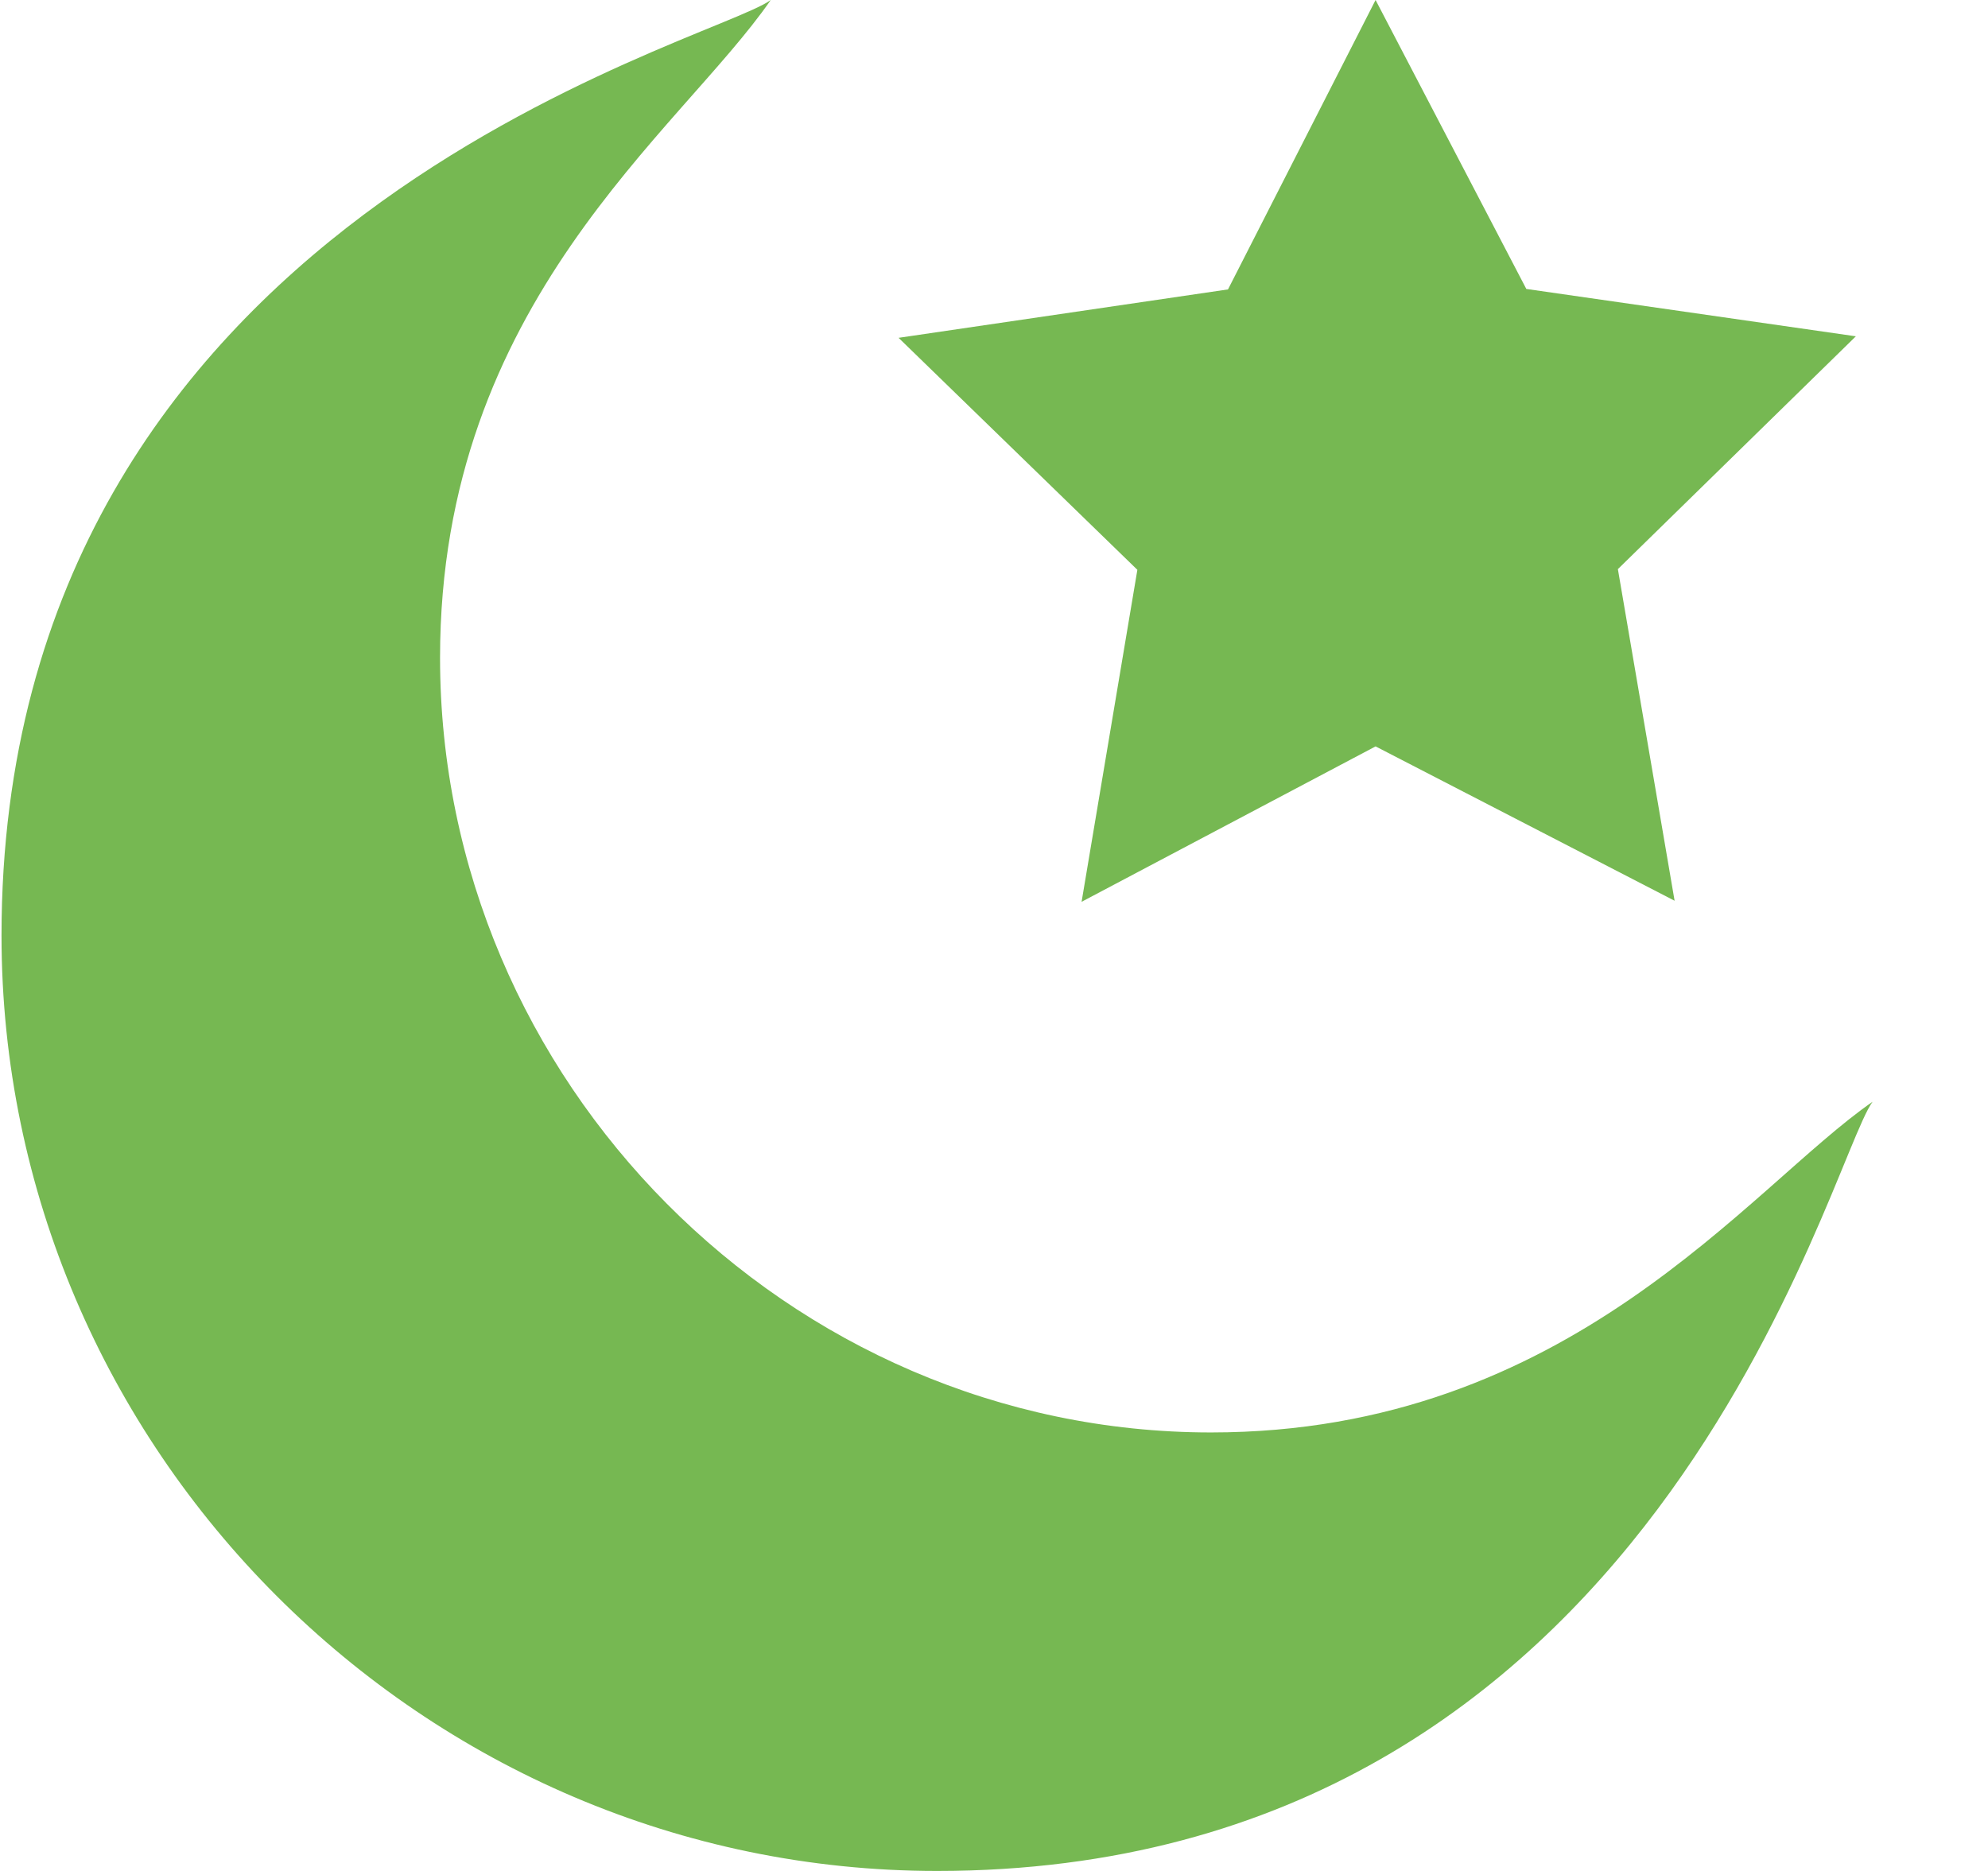
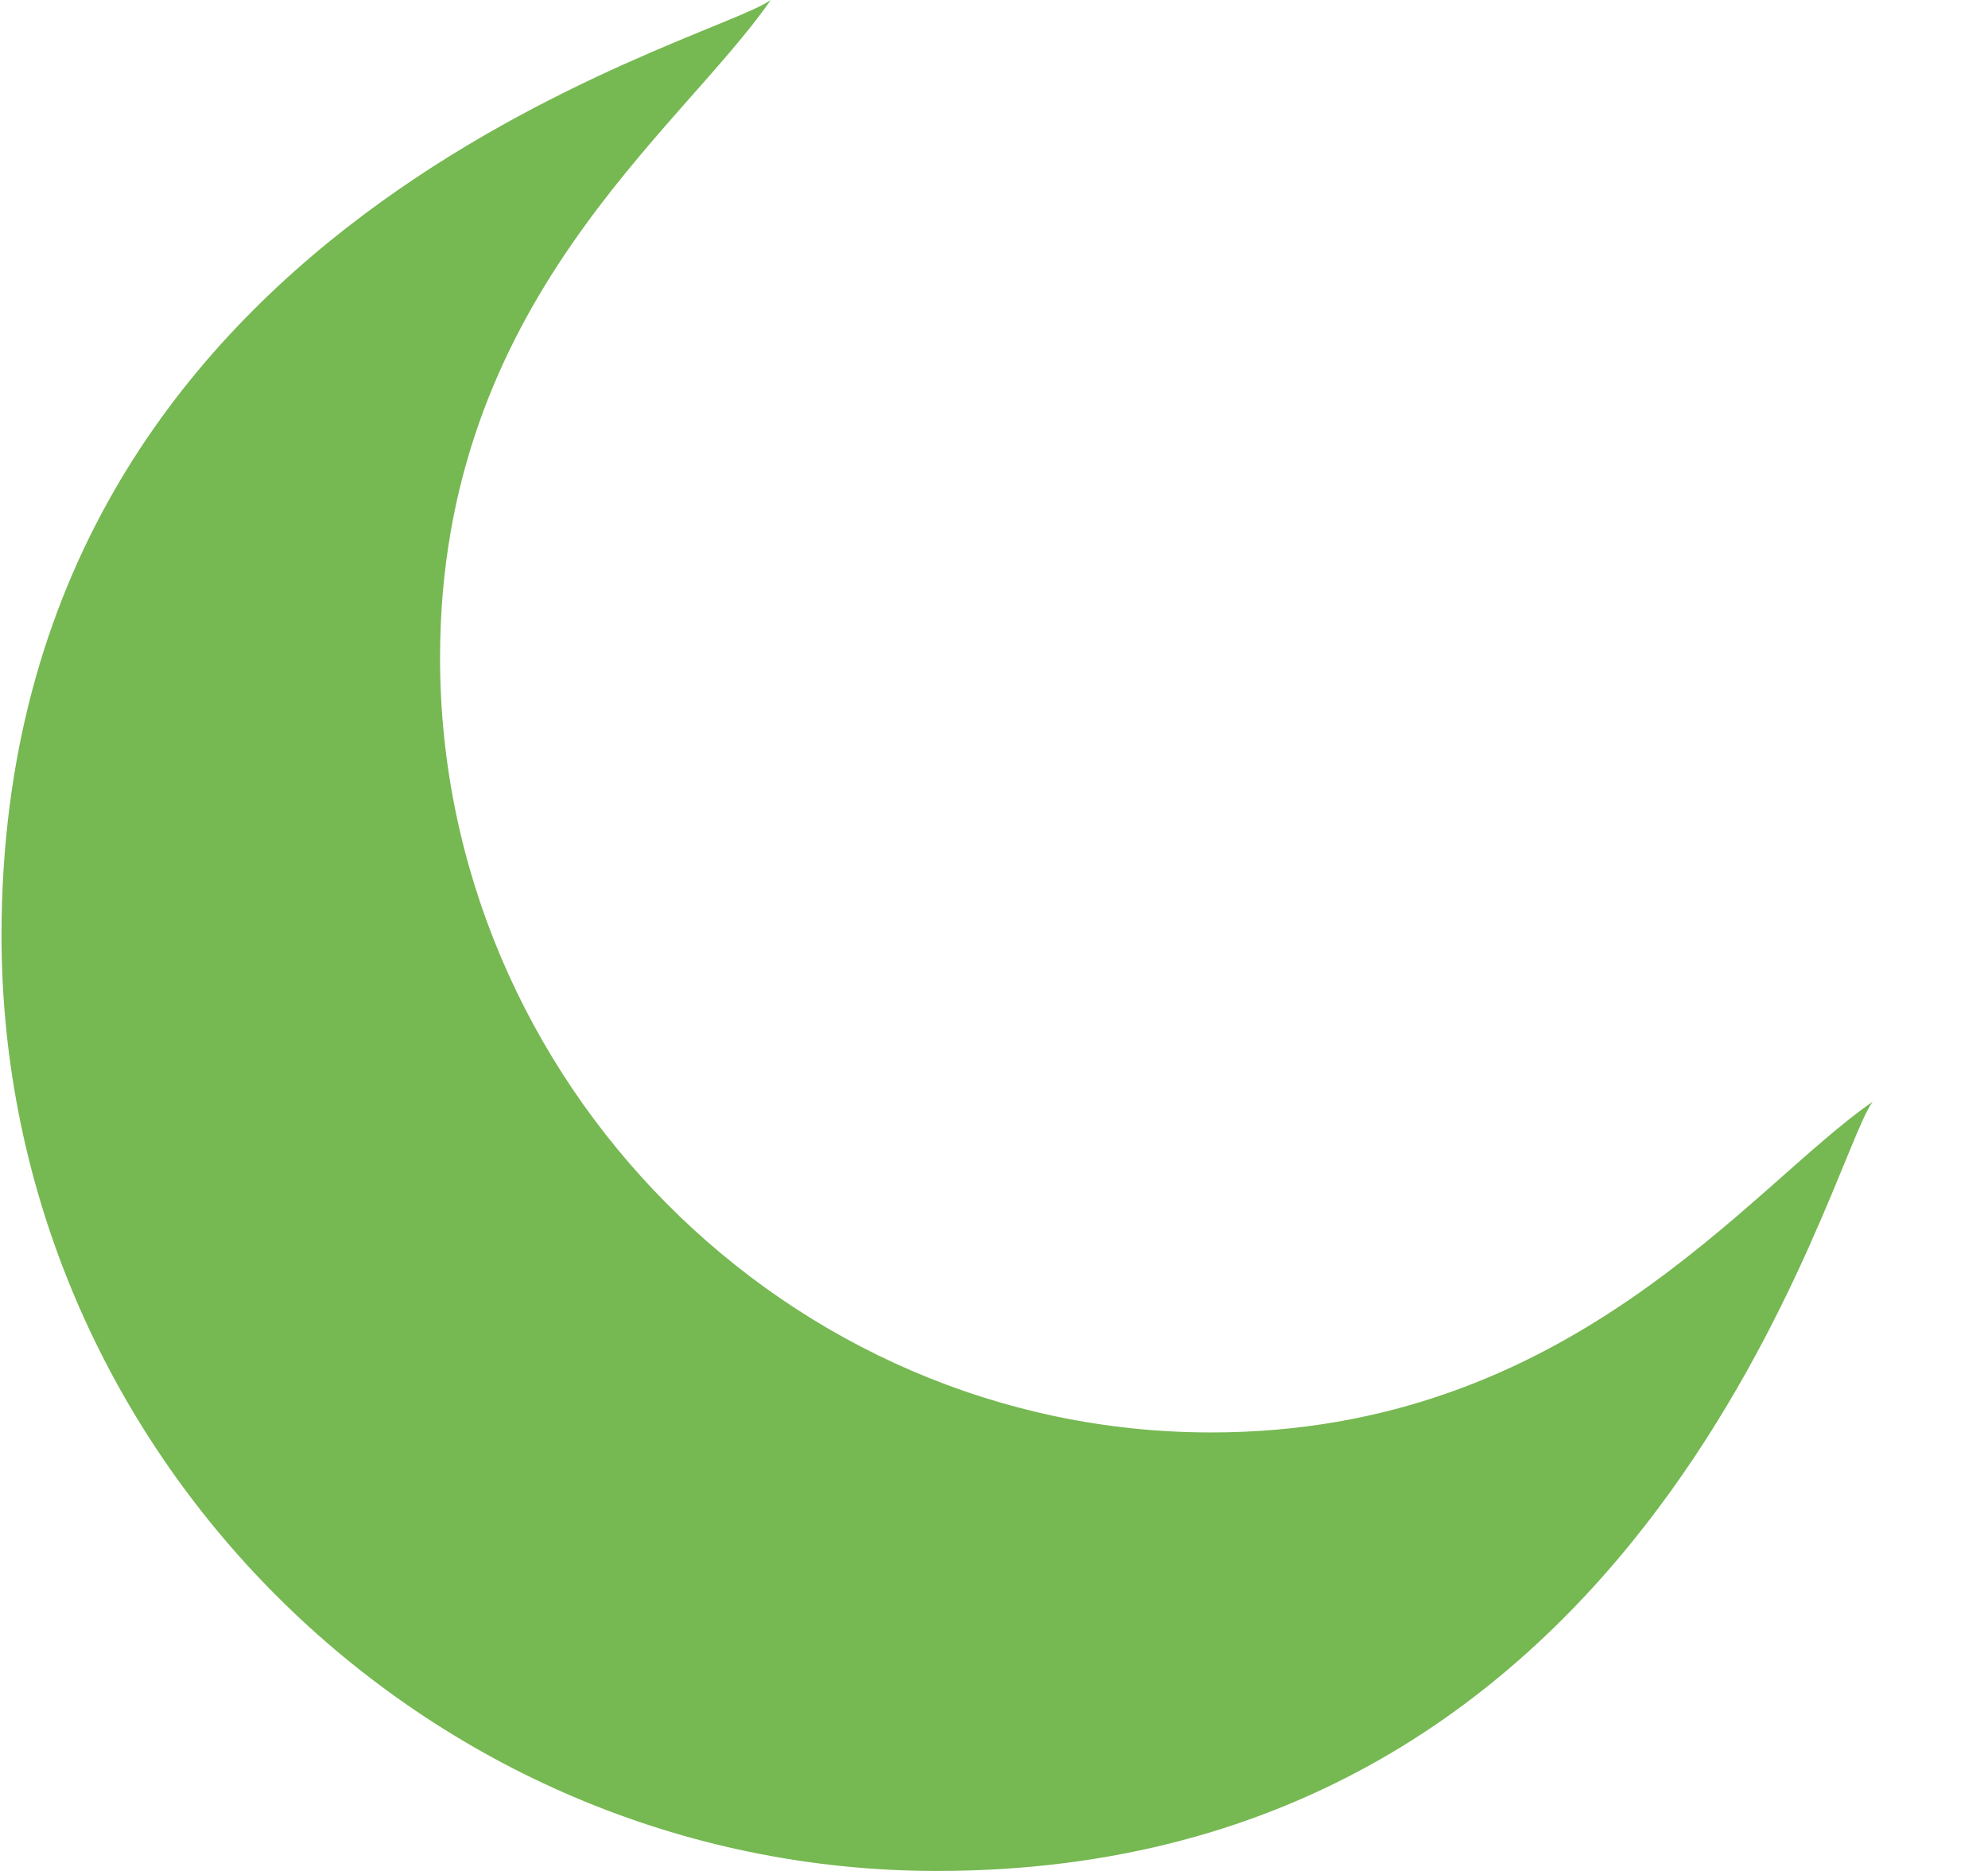
<svg xmlns="http://www.w3.org/2000/svg" width="17" height="16" viewBox="0 0 17 16" fill="none">
  <path d="M3.763 5.625C3.763 2.584 5.808 1.132 6.591 0C6.078 0.377 0.013 1.853 0.013 8C0.013 12.394 3.619 16 8.013 16C14.159 16 15.629 9.945 16.013 9.422C14.955 10.154 13.425 12.25 10.356 12.25C6.738 12.25 3.763 9.244 3.763 5.625Z" fill="#76B852" />
-   <path d="M13.052 2.471L11.763 0L10.501 2.475L7.684 2.889L9.726 4.873L9.249 7.712L11.763 6.383L14.32 7.703L13.835 4.867L15.87 2.876L13.052 2.471Z" fill="#76B852" />
</svg>